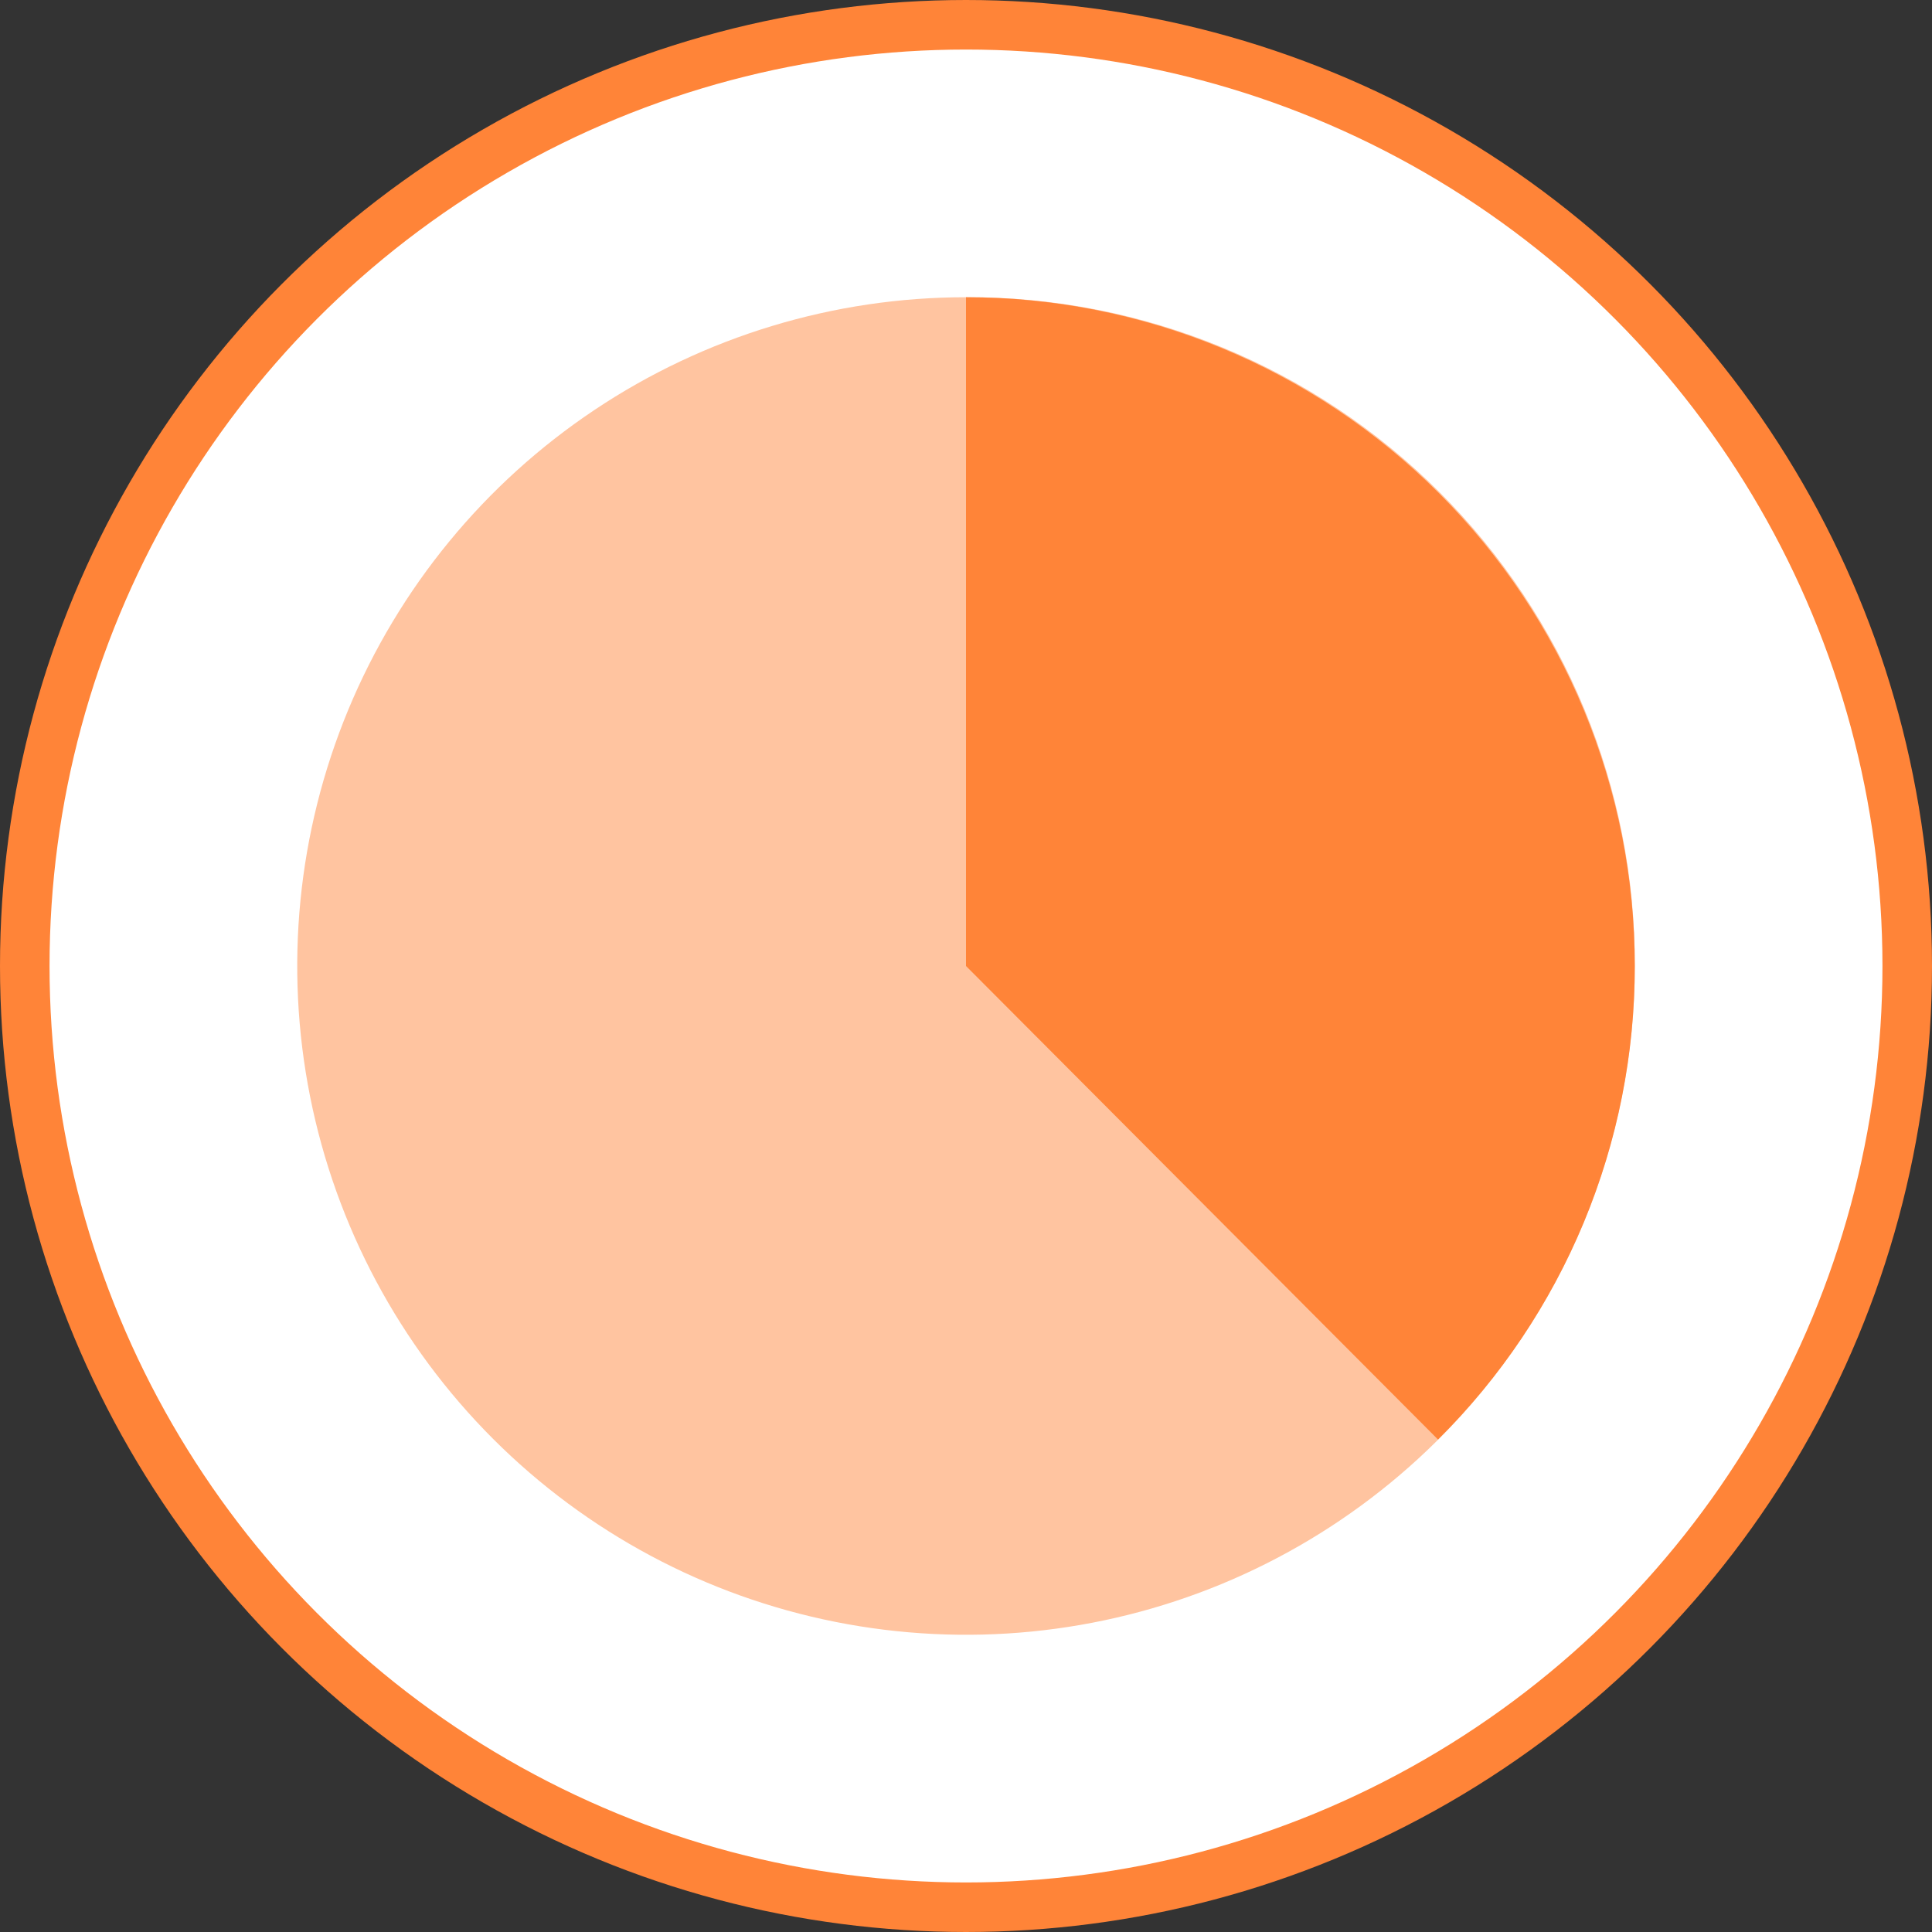
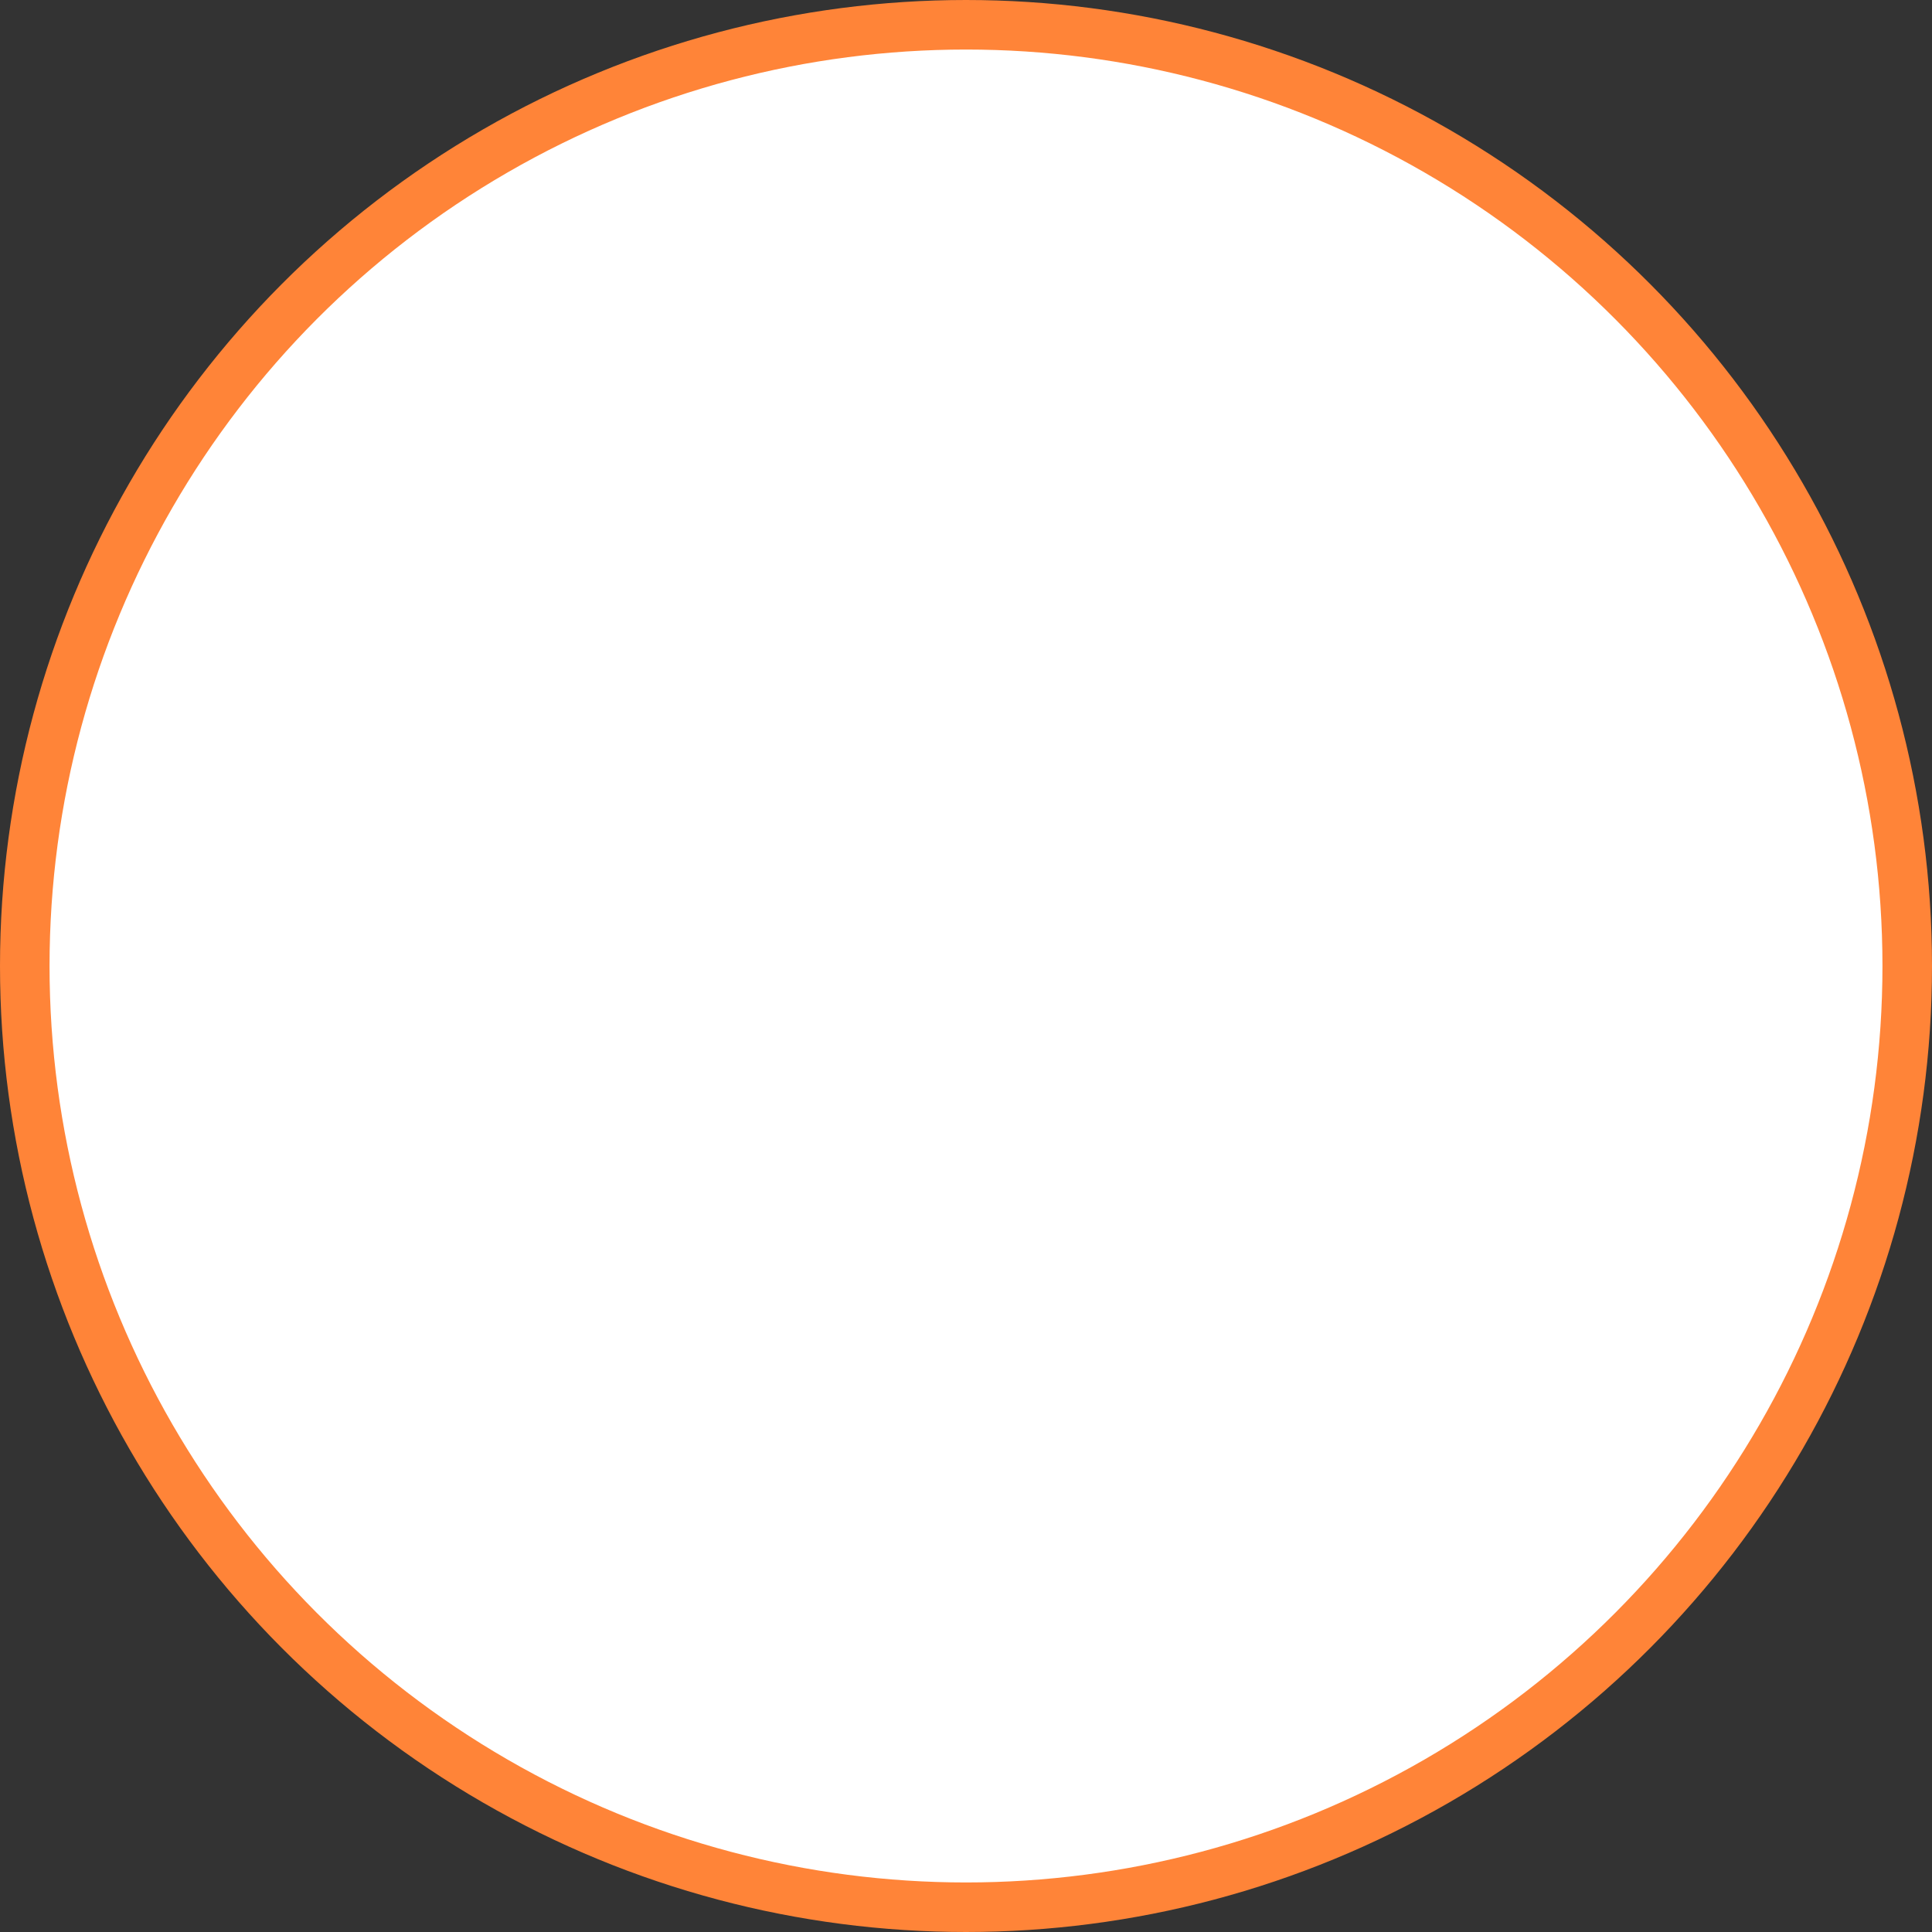
<svg xmlns="http://www.w3.org/2000/svg" width="78" height="78" viewBox="0 0 78 78" fill="none">
  <rect x="0" y="0" width="78" height="78" fill="#333333" stroke="none" />
  <circle cx="39" cy="39" r="38" fill="white" stroke="#FF8438" stroke-width="2" />
  <g clip-path="url(#clip0_6240_5049)">
    <path d="M66 39C66 44.34 64.416 49.561 61.45 54.001C58.483 58.441 54.266 61.901 49.333 63.945C44.399 65.989 38.97 66.523 33.733 65.481C28.495 64.44 23.684 61.868 19.908 58.092C16.132 54.316 13.561 49.505 12.519 44.268C11.477 39.03 12.012 33.602 14.055 28.668C16.099 23.734 19.559 19.517 24 16.551C28.44 13.584 33.66 12 39 12C42.55 11.986 46.067 12.675 49.349 14.027C52.631 15.379 55.613 17.367 58.123 19.877C60.633 22.387 62.621 25.369 63.973 28.651C65.325 31.933 66.014 35.451 66 39Z" fill="#FFC4A0" />
-     <path d="M66 39C66.005 42.553 65.305 46.072 63.942 49.354C62.579 52.635 60.579 55.614 58.057 58.118L39 39V12C46.161 12 53.028 14.845 58.092 19.908C63.155 24.971 66 31.839 66 39Z" fill="#FF8438" />
  </g>
  <defs>
    <clipPath id="clip0_6240_5049">
-       <rect width="54" height="54" fill="white" transform="translate(12 12)" />
-     </clipPath>
+       </clipPath>
  </defs>
</svg>